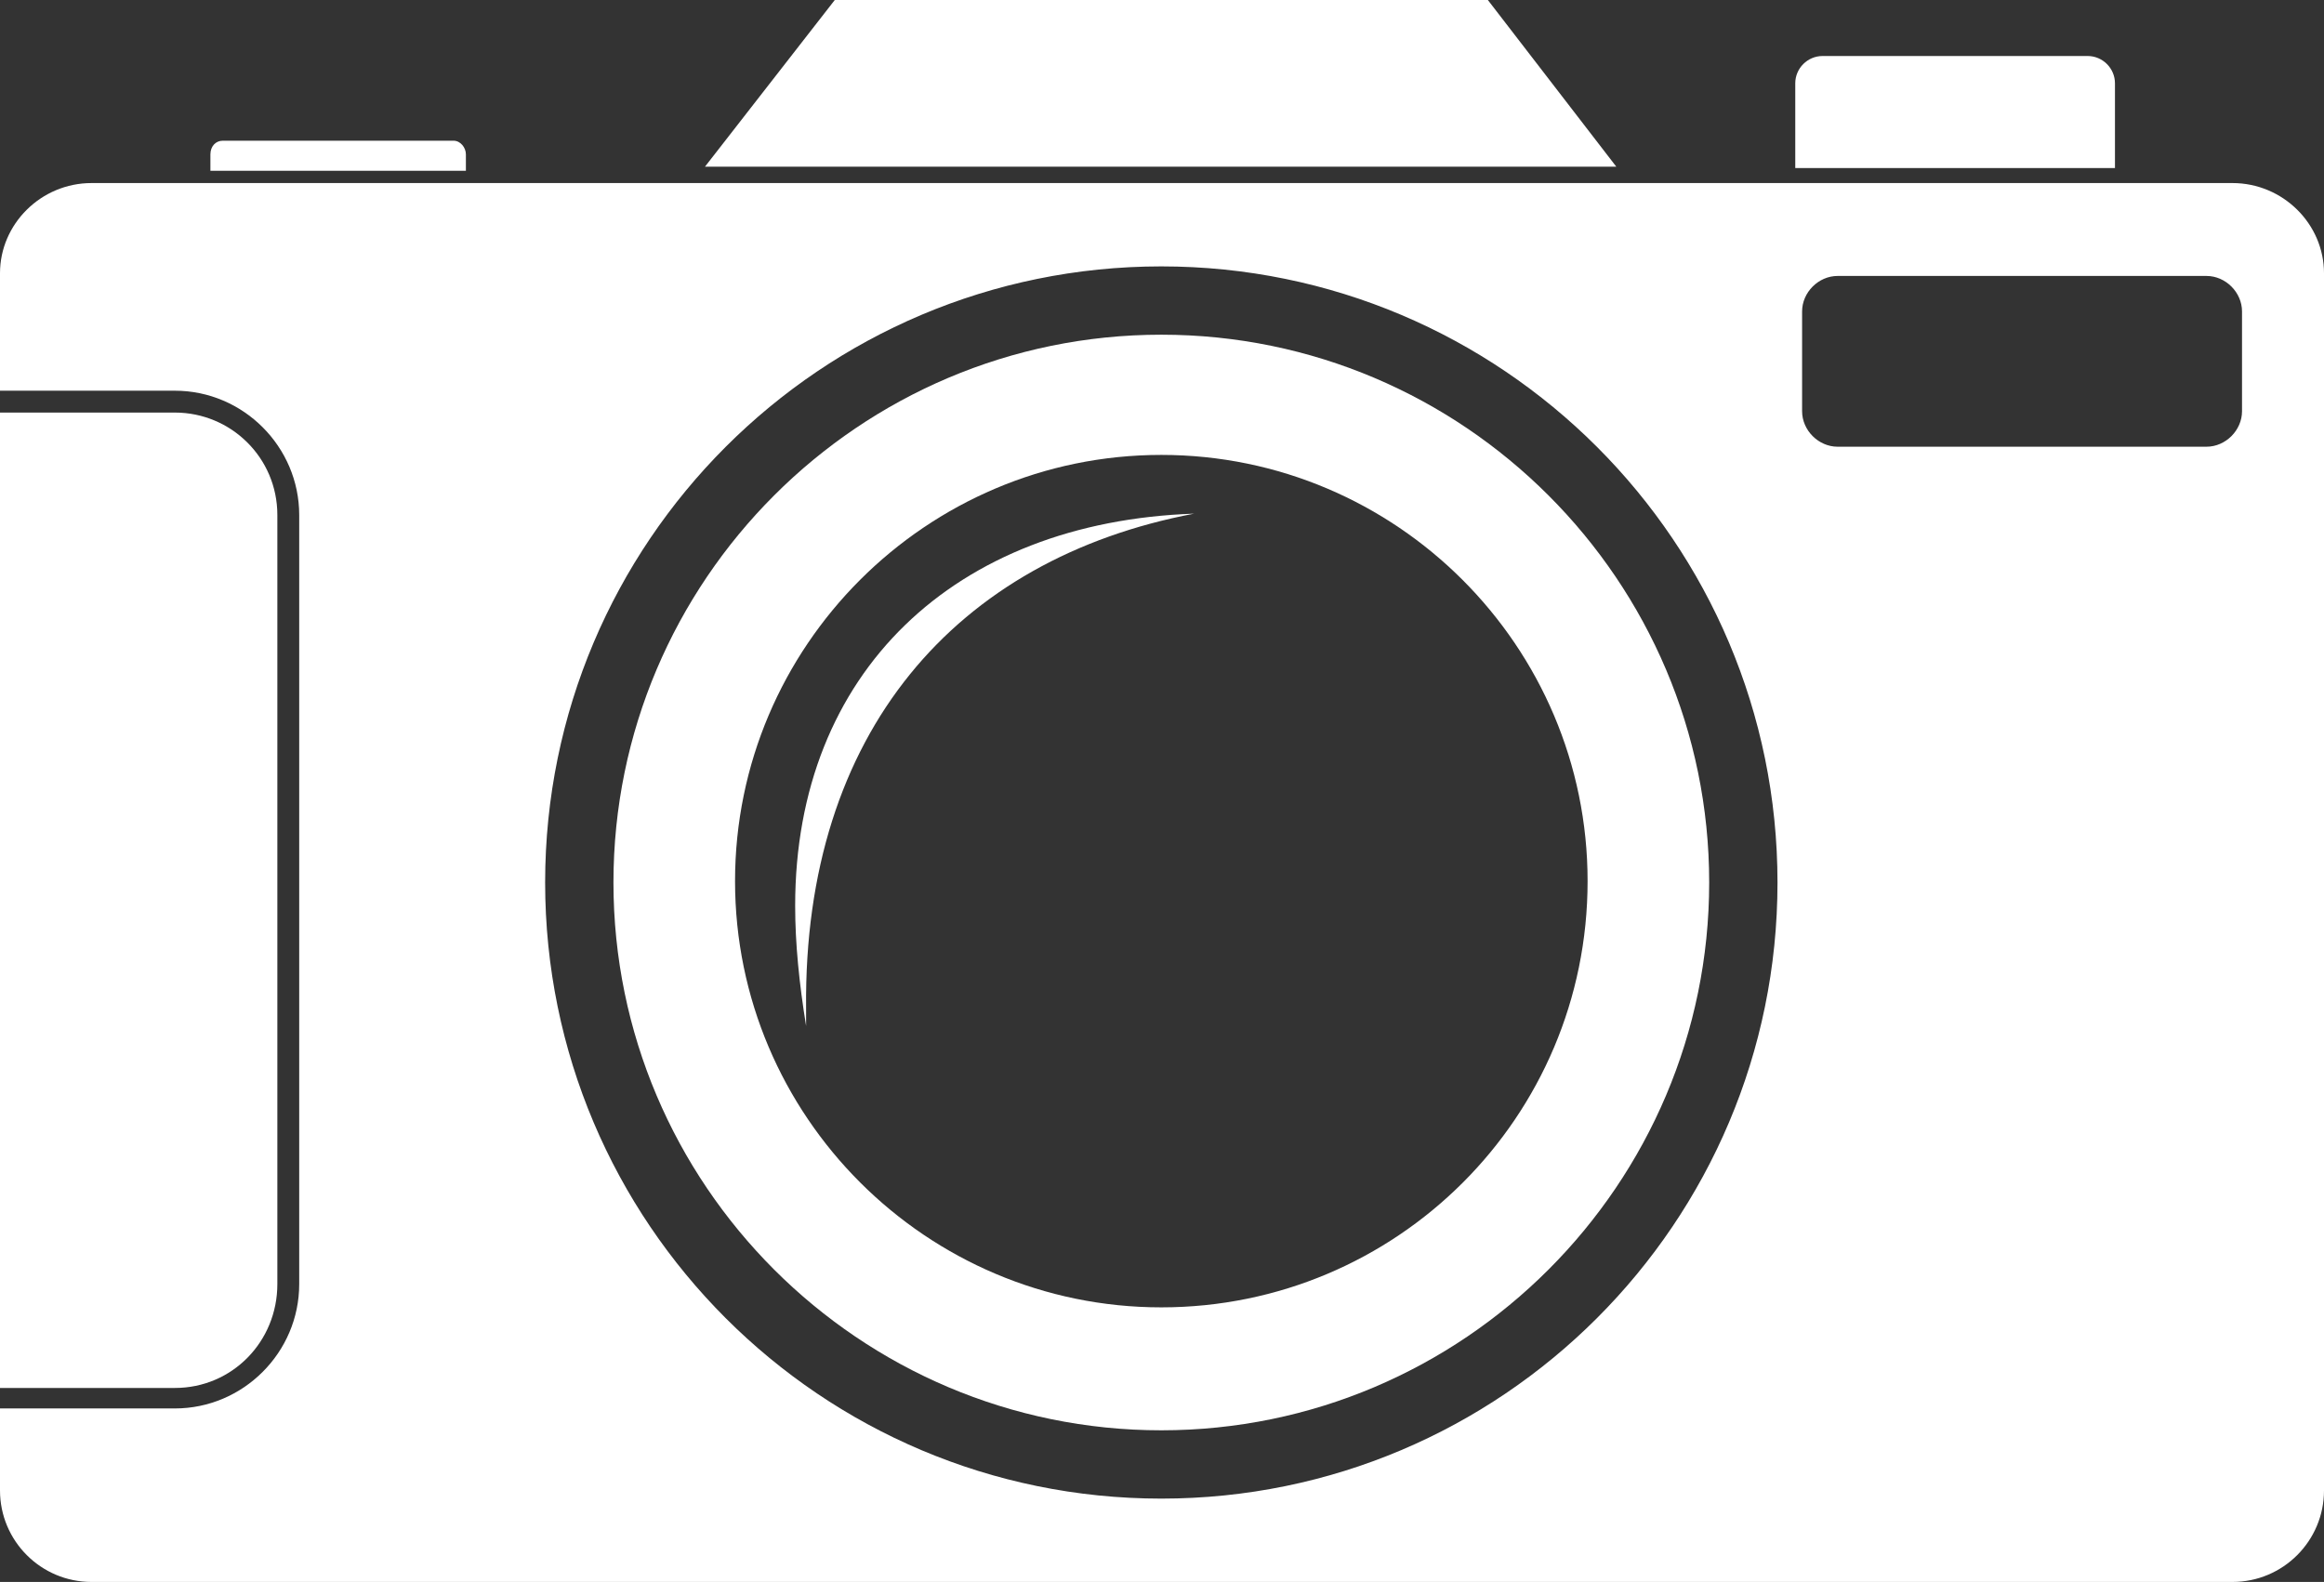
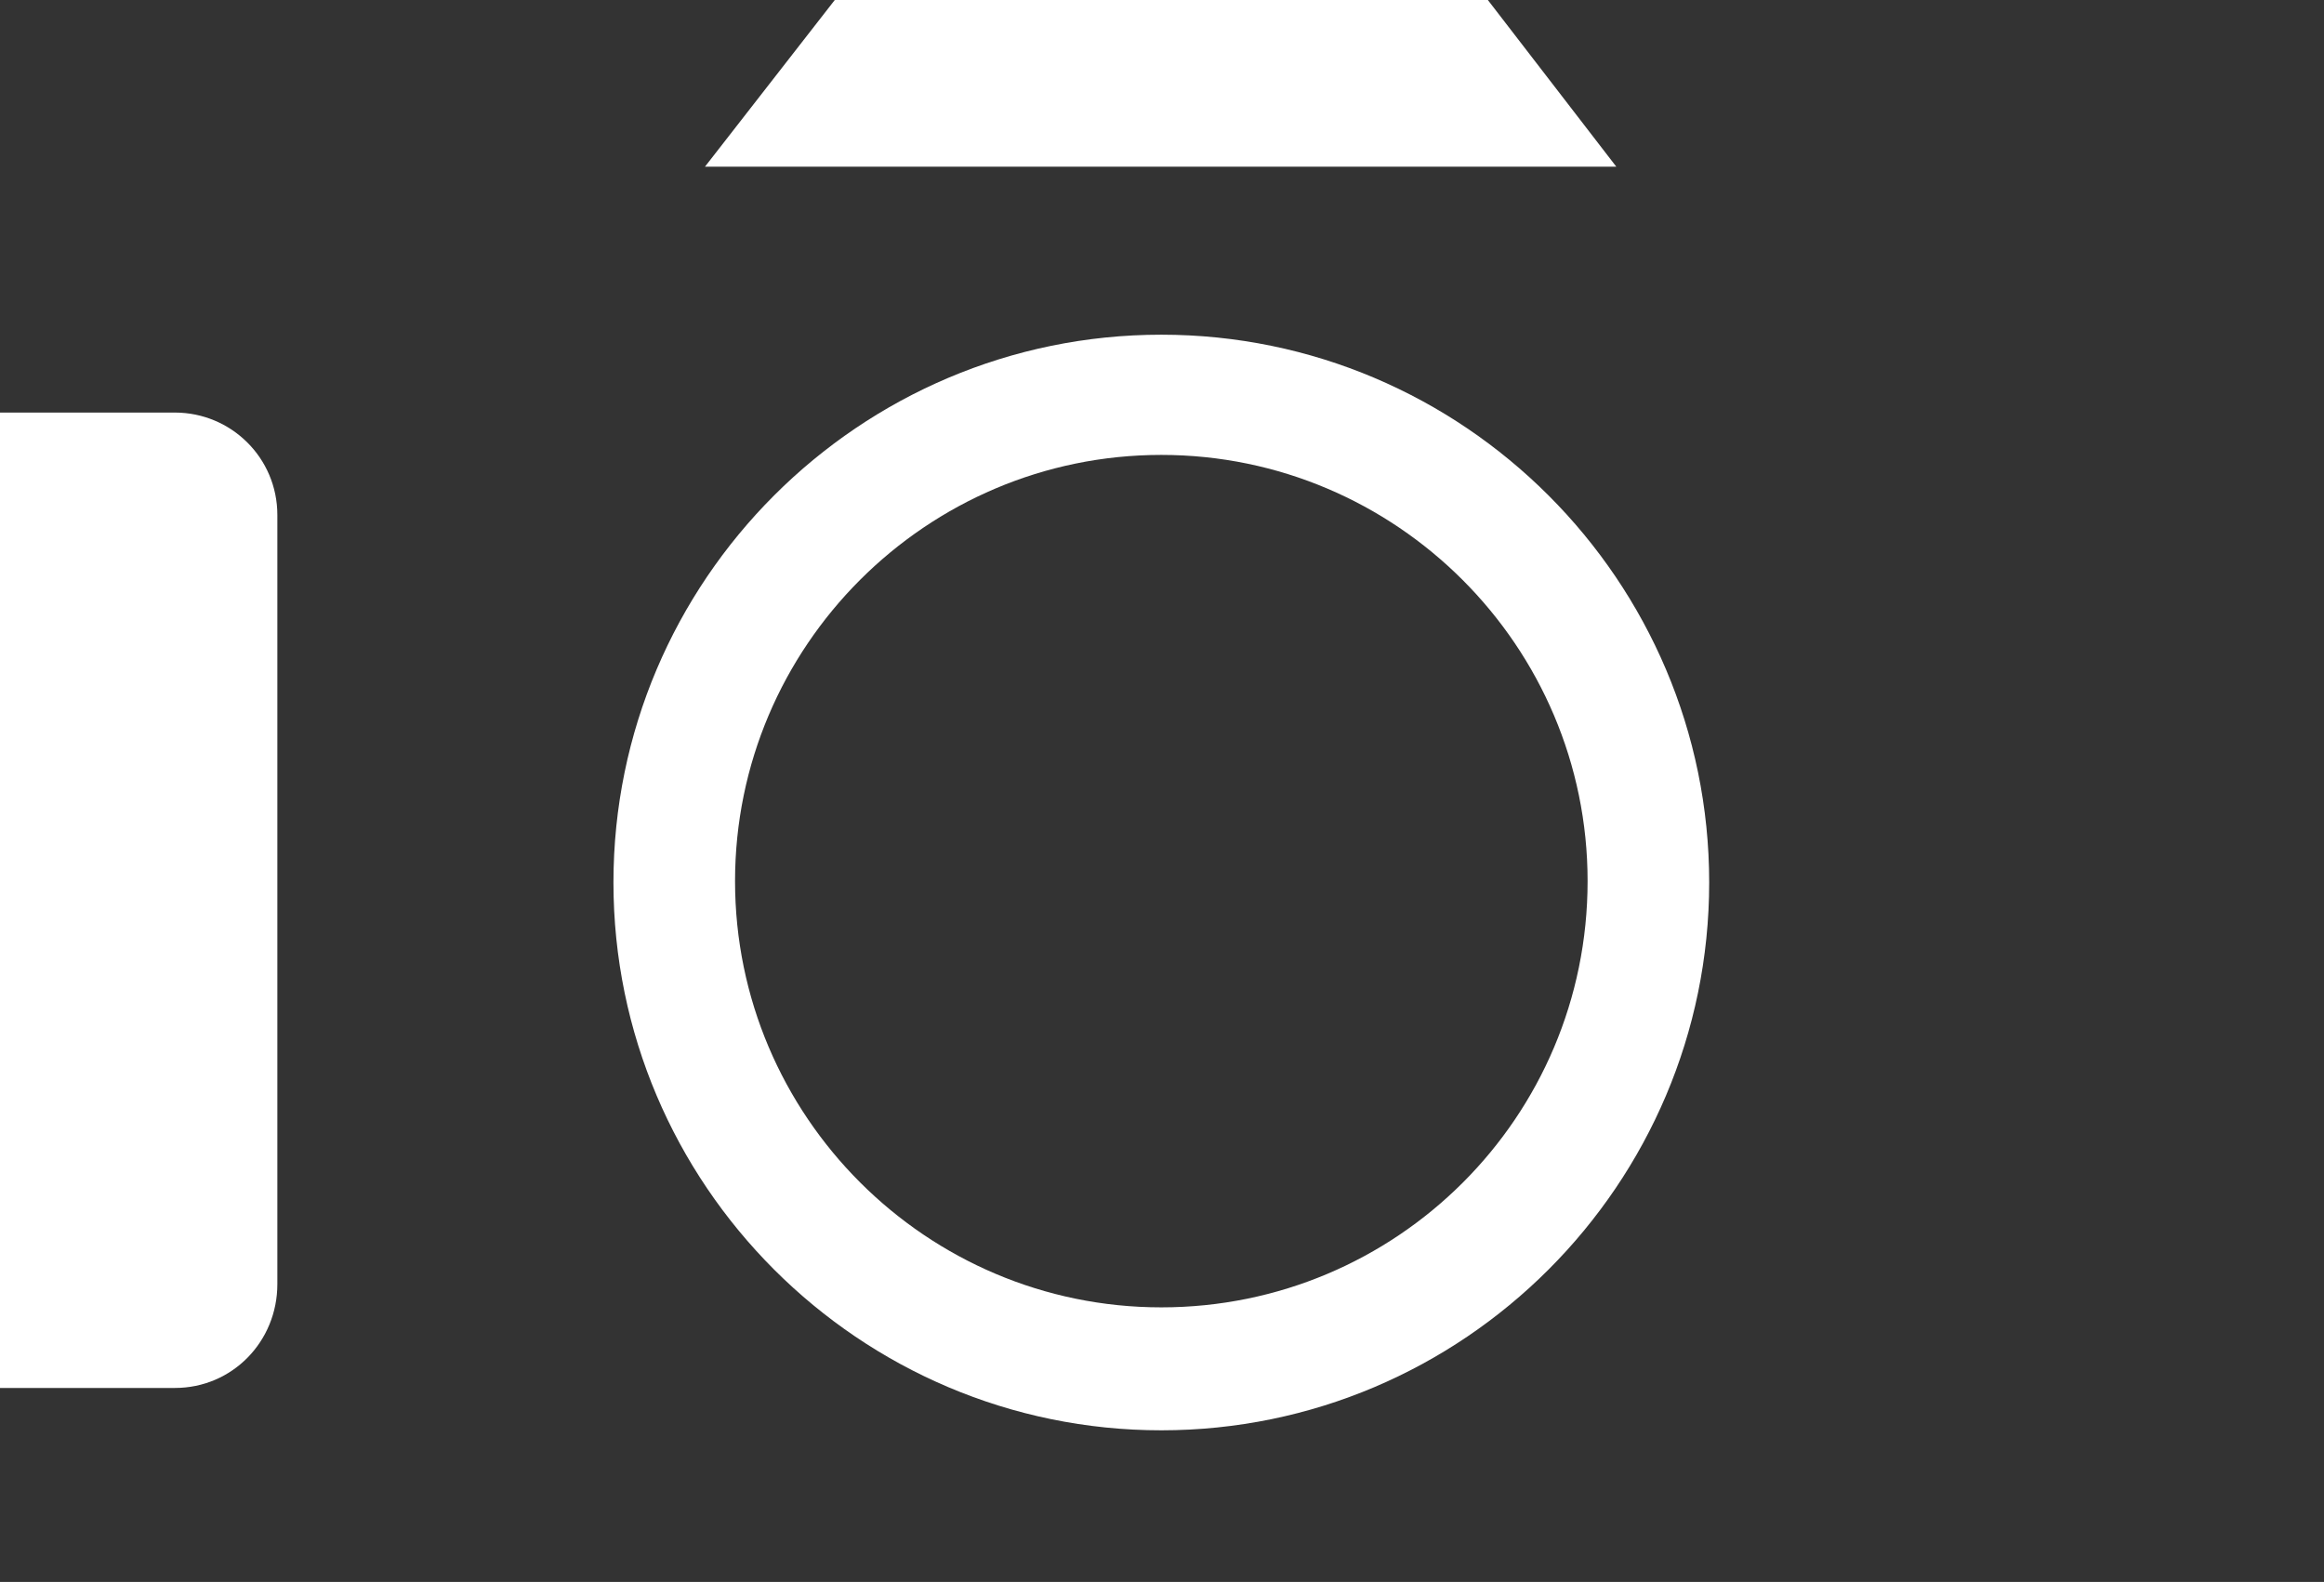
<svg xmlns="http://www.w3.org/2000/svg" version="1.1" id="_x2014_ÎÓÈ_x5F_1" x="0px" y="0px" viewBox="0 0 170.1 115.8" style="enable-background:new 0 0 170.1 115.8;" xml:space="preserve">
  <rect x="0" y="0" width="170.1" height="115.8" fill="#333333" stroke="none" />
  <style type="text/css">
	.st0{fill:#FFFFFF;}
</style>
  <g>
    <g>
      <polygon class="st0" points="108.9,0 61.1,0 51.6,12.2 118.3,12.2   " />
-       <path class="st0" d="M34.1,11.3c0-0.5-0.4-1-0.9-1H16.3c-0.5,0-0.9,0.4-0.9,1v1.2h18.7V11.3z" />
      <g>
        <path class="st0" d="M85,24.5c-22.1,0-40.1,18-40.1,40.1c0,22.1,18,40.1,40.1,40.1c22.1,0,40.1-18,40.1-40.1     C125.1,42.5,107.1,24.5,85,24.5z M85,95.7c-17.2,0-31.2-14-31.2-31.2c0-17.2,14-31.2,31.2-31.2s31.2,14,31.2,31.2     C116.2,81.8,102.2,95.7,85,95.7z" />
        <g>
          <path class="st0" d="M20.3,94V37.7c0-4.2-3.4-7.5-7.5-7.5H0v71.4h12.8C17,101.6,20.3,98.2,20.3,94z" />
-           <path class="st0" d="M163.4,13.4h-45H51.7h-6.8H17.3H6.7C3,13.4,0,16.4,0,20v8.6h12.8c5,0,9.1,4.1,9.1,9.1V94      c0,5-4.1,9.1-9.1,9.1H0v6c0,3.7,3,6.7,6.7,6.7h156.7c3.7,0,6.7-3,6.7-6.7V20C170.1,16.4,167.1,13.4,163.4,13.4z M85,109.7      c-24.9,0-45.1-20.2-45.1-45.1c0-24.9,20.2-45.1,45.1-45.1s45.1,20.2,45.1,45.1C130.1,89.5,109.9,109.7,85,109.7z M164.1,30.1      c0,1.4-1.2,2.6-2.6,2.6h-27c-1.4,0-2.6-1.2-2.6-2.6v-7.3c0-1.4,1.2-2.6,2.6-2.6h27c1.4,0,2.6,1.2,2.6,2.6V30.1z" />
        </g>
      </g>
-       <path class="st0" d="M154.8,12.3h-23.4V6.1c0-1.1,0.9-2,2-2h19.4c1.1,0,2,0.9,2,2V12.3z" />
    </g>
-     <path class="st0" d="M59,73.8C58.8,53.6,70,40.9,87.4,37.6c-17.5,0.6-29.2,11.6-29.2,28.7c0,2.8,0.3,5.7,0.8,8.8   C59,74.6,59,74.2,59,73.8z" />
  </g>
</svg>